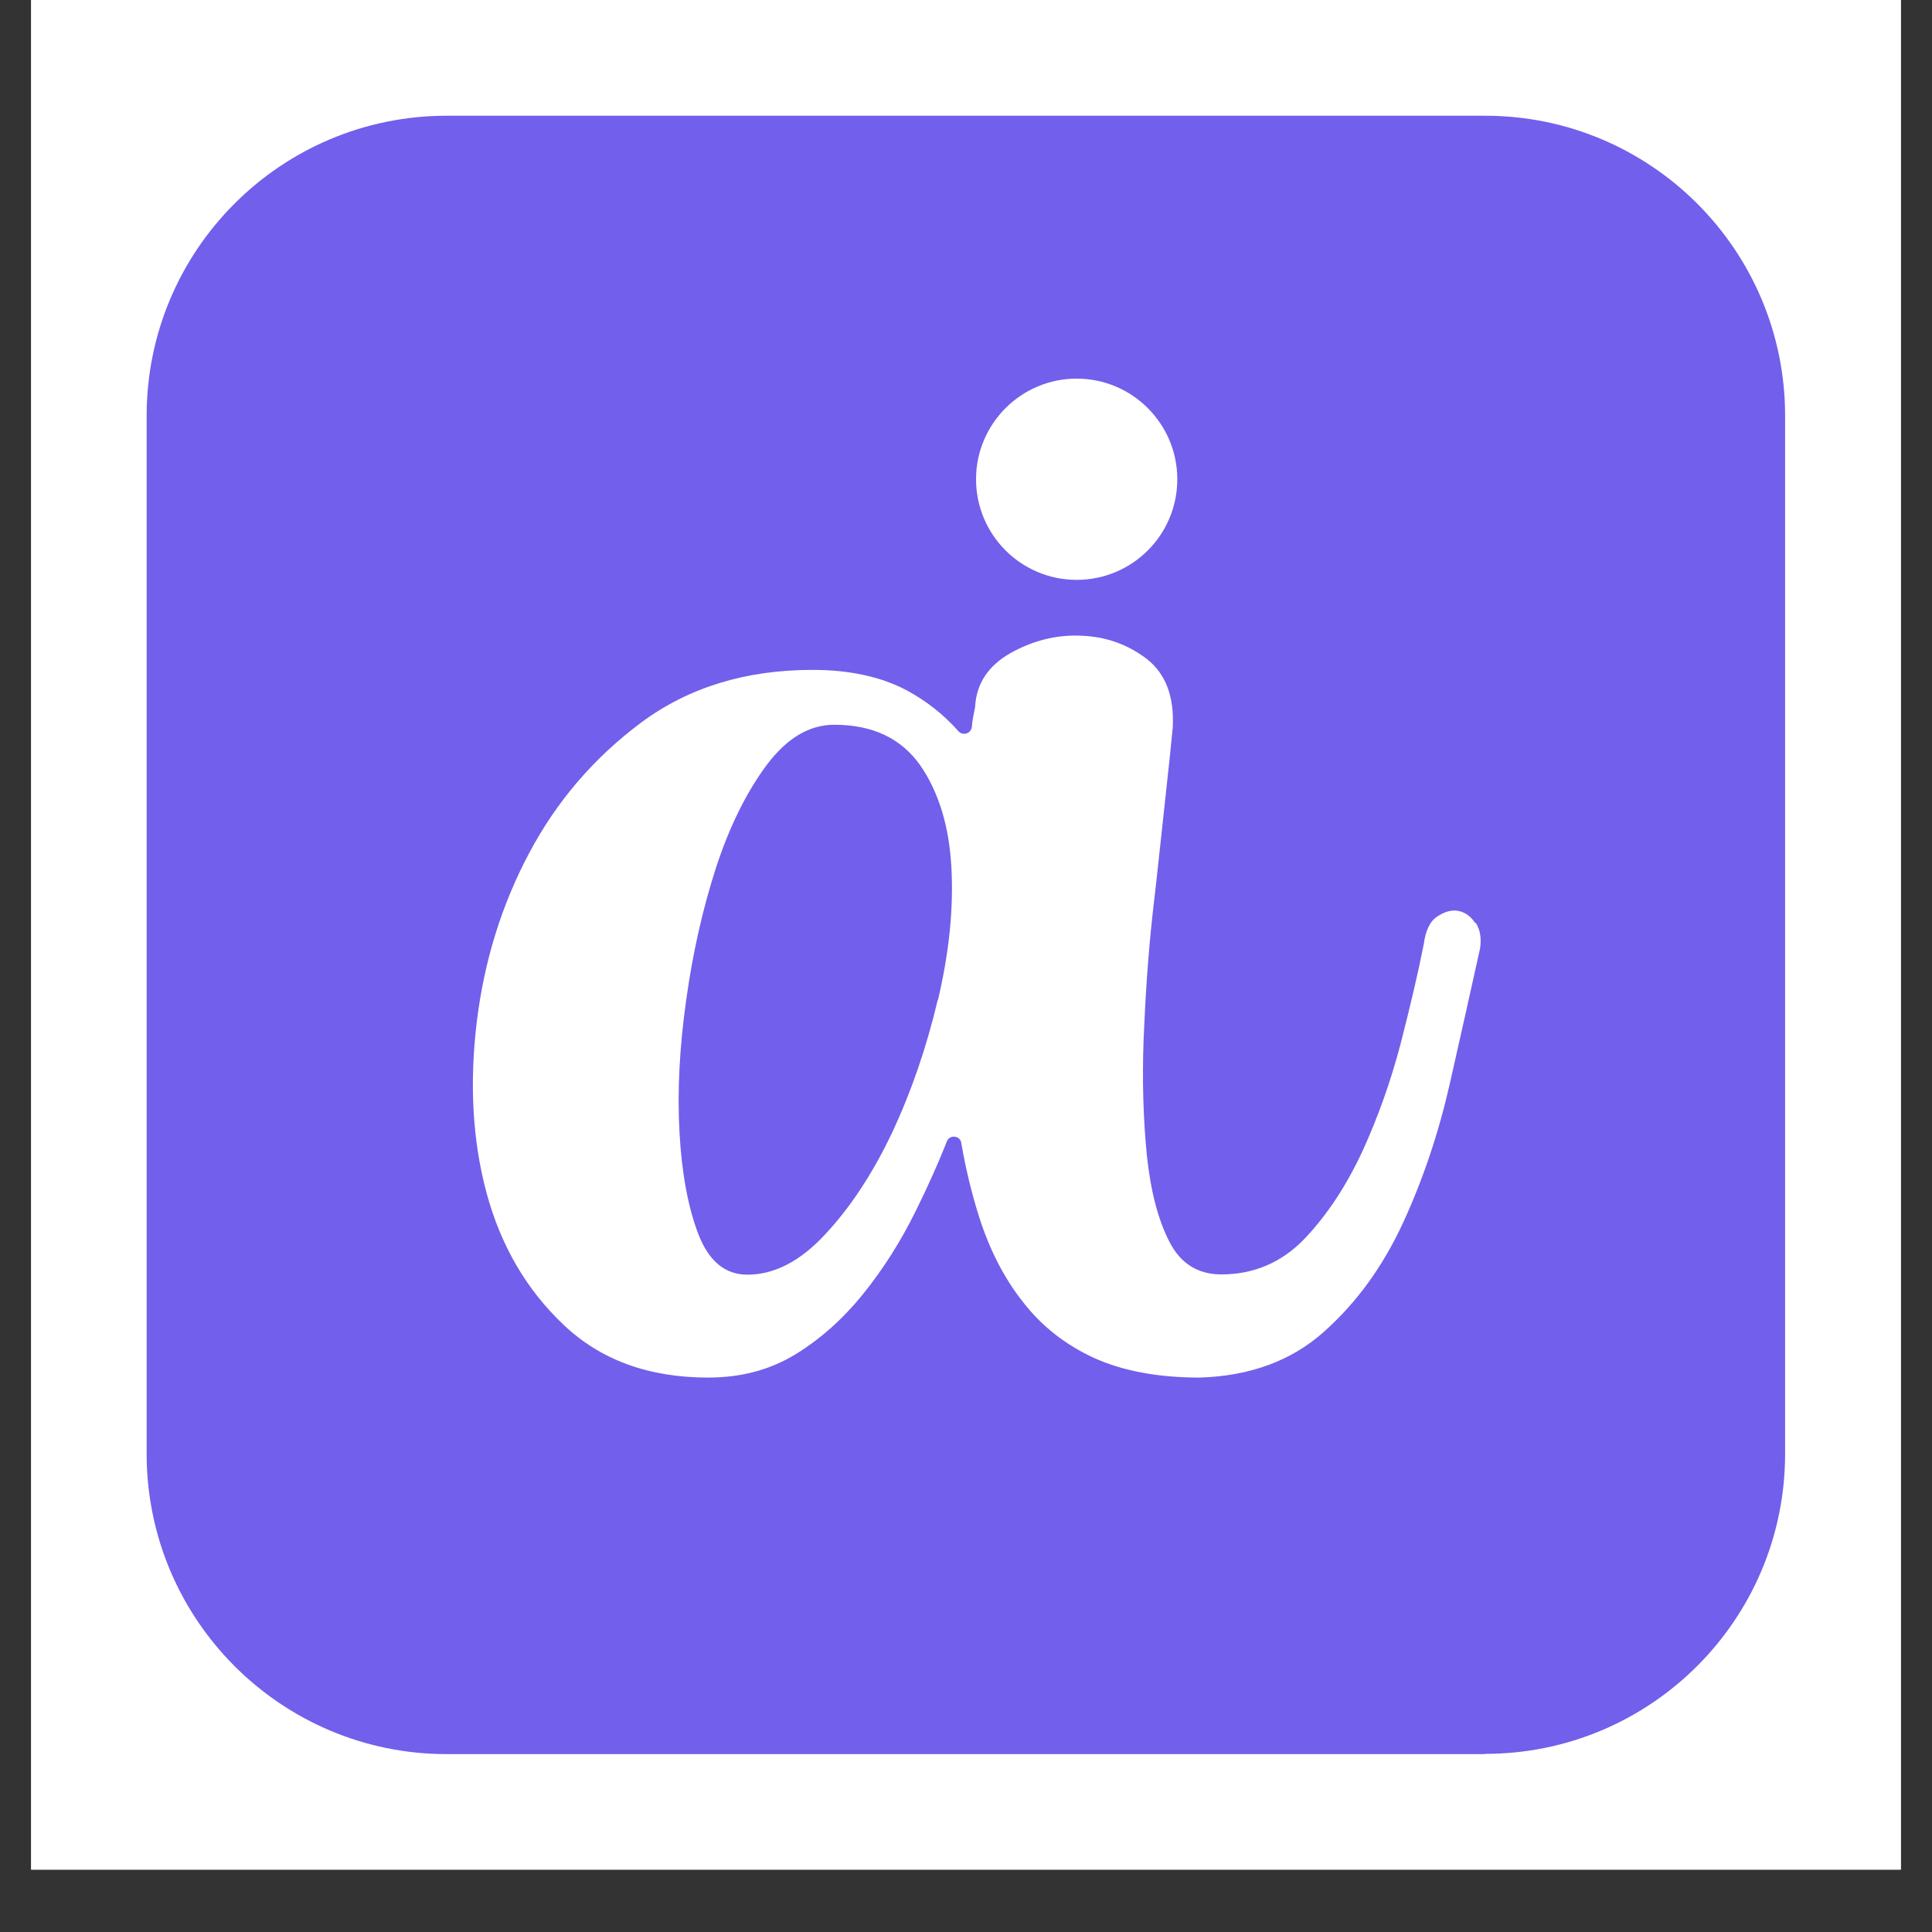
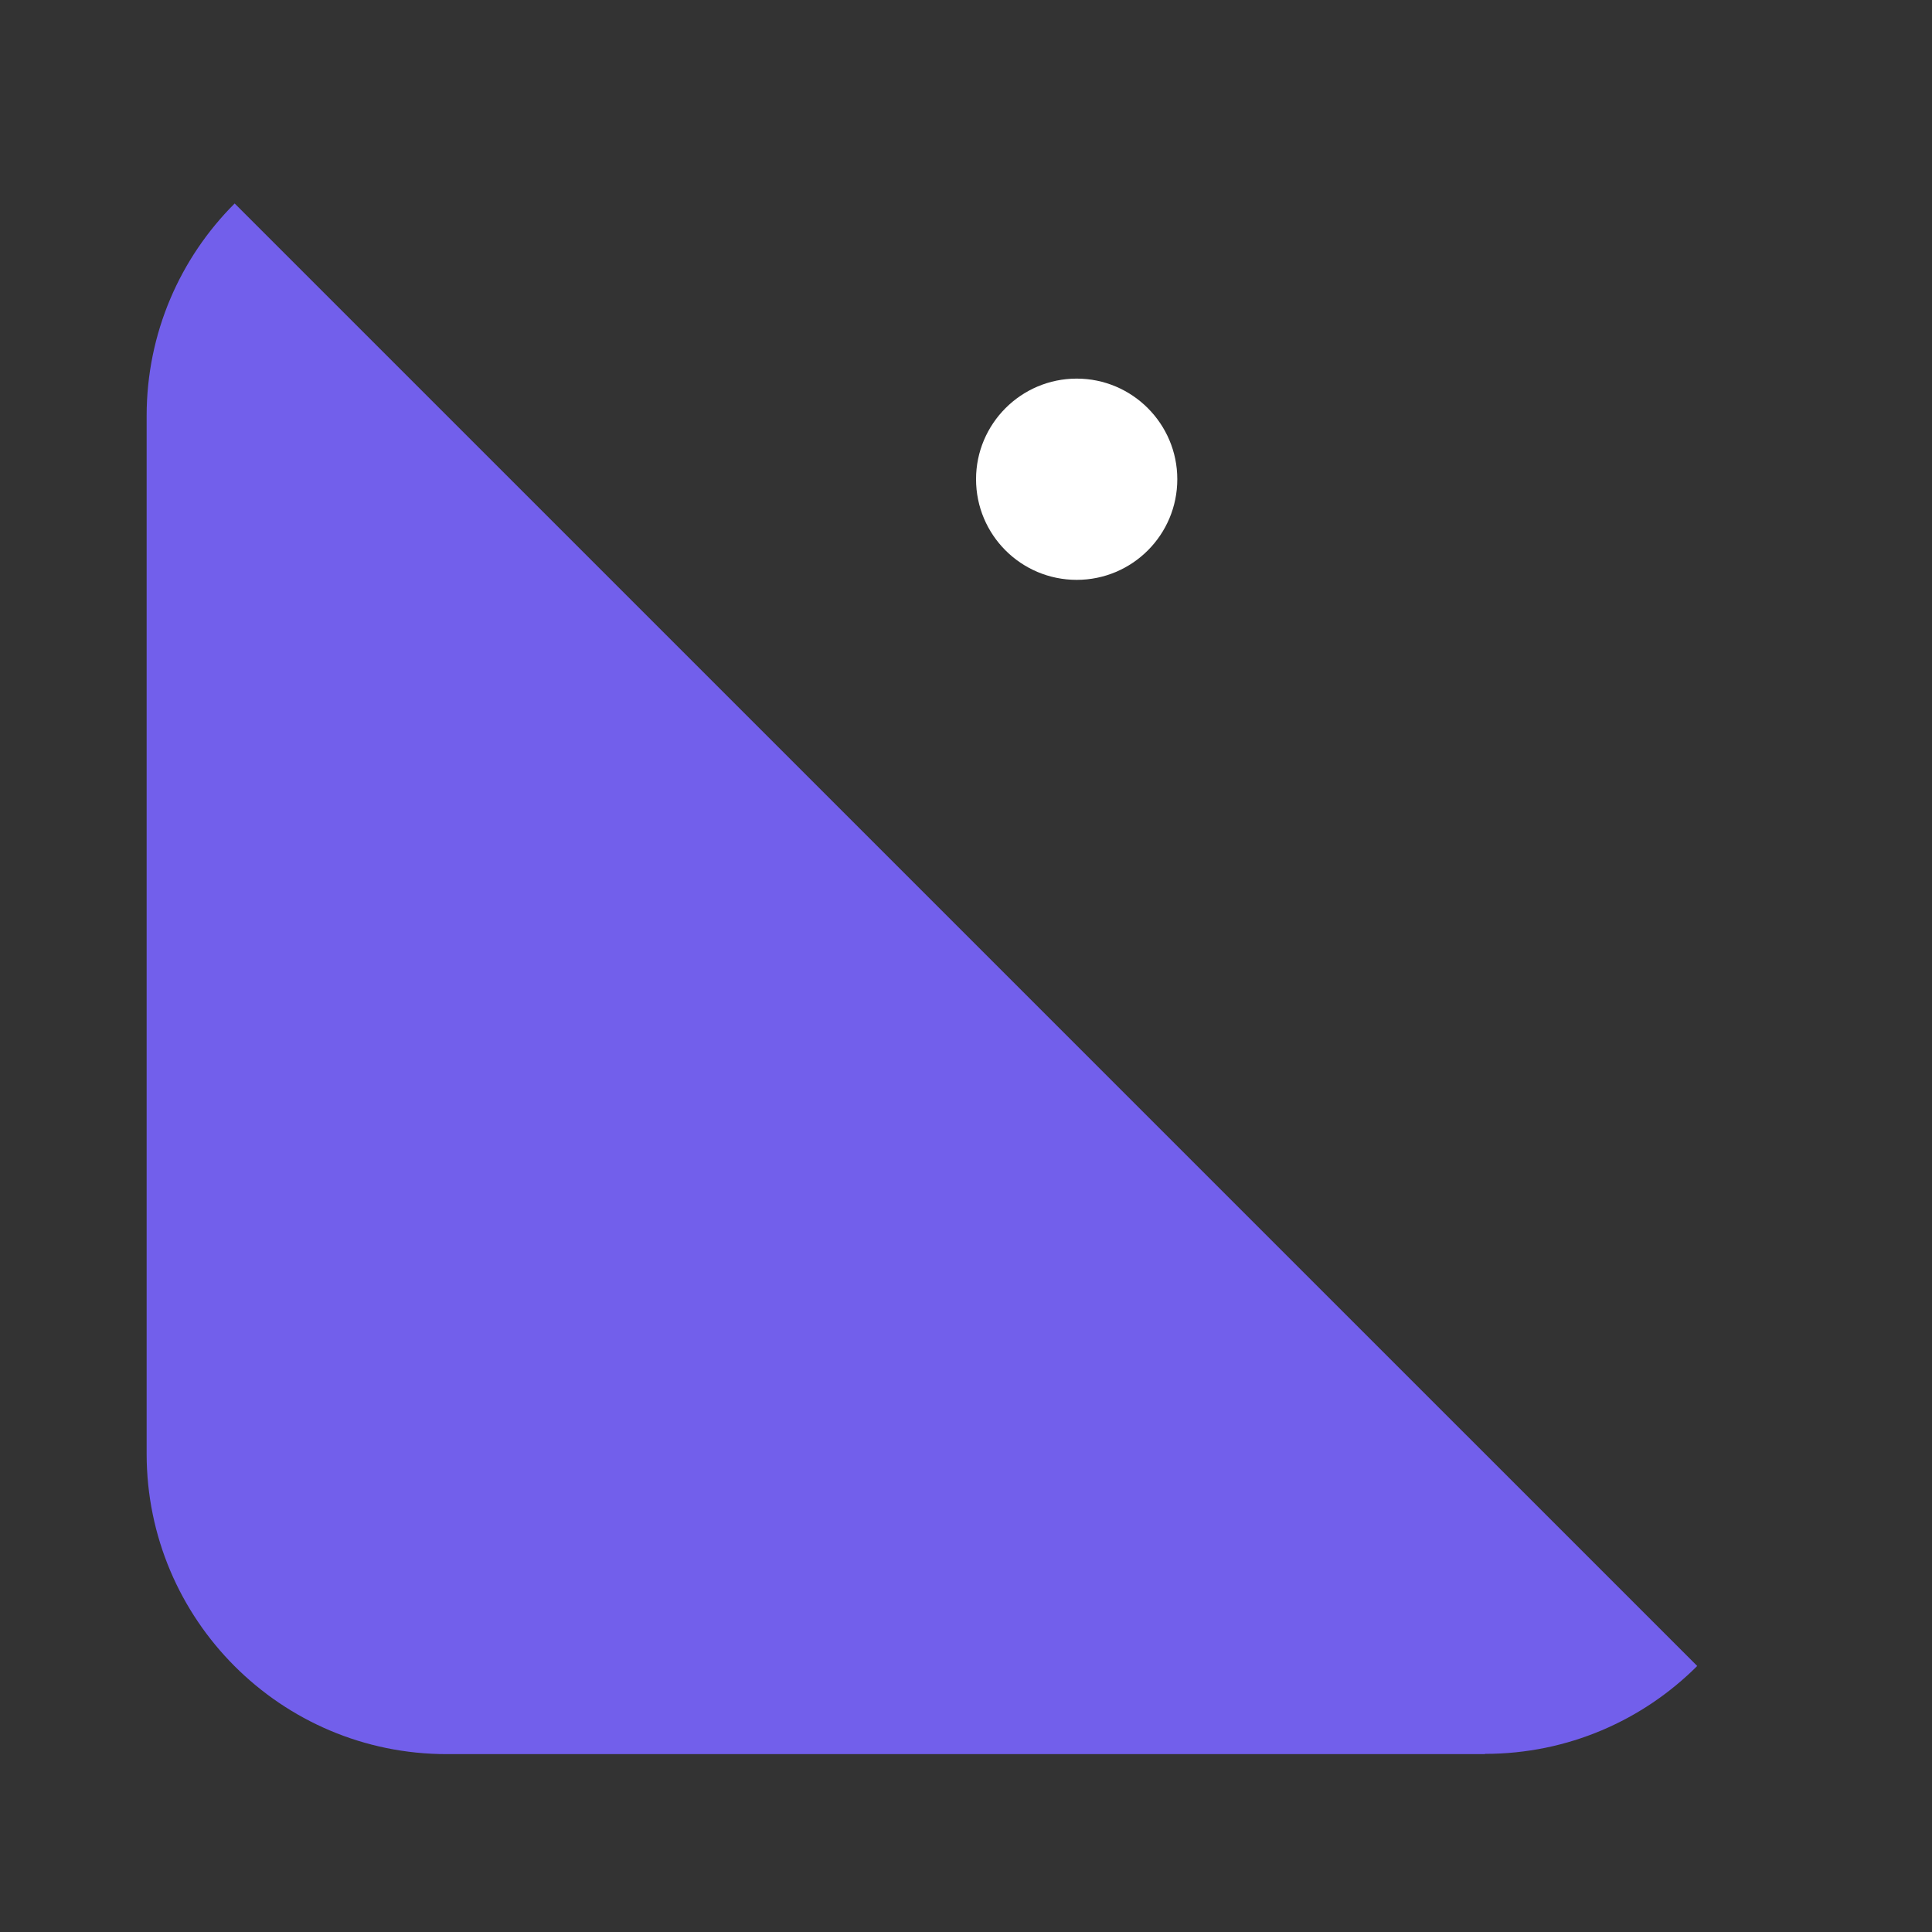
<svg xmlns="http://www.w3.org/2000/svg" width="40" zoomAndPan="magnify" viewBox="0 0 30 30" height="40" preserveAspectRatio="xMidYMid meet" version="1.2">
  <rect x="0" y="0" width="30" height="30" fill="#333333" stroke="none" />
  <defs>
    <clipPath id="1109fb0e35">
-       <path d="M 0.484 0 L 29.516 0 L 29.516 29.031 L 0.484 29.031 Z M 0.484 0 " />
-     </clipPath>
+       </clipPath>
    <clipPath id="24a9578c1a">
      <path d="M 2.184 1.699 L 27.816 1.699 L 27.816 27.332 L 2.184 27.332 Z M 2.184 1.699 " />
    </clipPath>
    <clipPath id="aea1d71e9a">
      <path d="M 23.059 27.238 L 6.938 27.238 C 4.363 27.238 2.277 25.148 2.277 22.574 L 2.277 6.457 C 2.277 3.883 4.363 1.797 6.938 1.797 L 23.059 1.797 C 25.633 1.797 27.719 3.883 27.719 6.457 L 27.719 22.574 C 27.719 25.148 25.633 27.234 23.059 27.234 " />
    </clipPath>
    <clipPath id="b03763cc1b">
-       <path d="M 7.289 9.867 L 23 9.867 L 23 21.434 L 7.289 21.434 Z M 7.289 9.867 " />
-     </clipPath>
+       </clipPath>
    <clipPath id="db562b9563">
-       <path d="M 14.562 15.523 C 14.387 16.262 14.152 16.949 13.855 17.582 C 13.555 18.215 13.207 18.746 12.816 19.164 C 12.426 19.586 12.023 19.793 11.605 19.793 C 11.262 19.793 11.008 19.586 10.844 19.164 C 10.684 18.746 10.586 18.215 10.551 17.582 C 10.516 16.945 10.551 16.262 10.656 15.523 C 10.758 14.789 10.914 14.102 11.121 13.465 C 11.328 12.832 11.59 12.305 11.902 11.883 C 12.215 11.465 12.562 11.254 12.957 11.254 C 13.555 11.254 13.996 11.469 14.289 11.883 C 14.578 12.301 14.738 12.832 14.773 13.465 C 14.809 14.102 14.738 14.789 14.566 15.523 M 22.906 14.332 C 22.84 14.23 22.754 14.168 22.648 14.145 C 22.547 14.125 22.438 14.152 22.32 14.23 C 22.199 14.309 22.137 14.453 22.109 14.656 C 22.02 15.109 21.898 15.625 21.75 16.203 C 21.598 16.781 21.402 17.336 21.16 17.867 C 20.914 18.398 20.617 18.855 20.262 19.23 C 19.906 19.602 19.473 19.789 18.965 19.789 C 18.598 19.789 18.328 19.617 18.156 19.277 C 17.98 18.934 17.867 18.488 17.809 17.945 C 17.754 17.398 17.734 16.793 17.758 16.133 C 17.785 15.473 17.828 14.824 17.898 14.188 C 17.973 13.555 18.031 12.973 18.09 12.445 C 18.148 11.922 18.188 11.535 18.211 11.289 C 18.234 10.809 18.098 10.457 17.801 10.227 C 17.5 10 17.16 9.883 16.781 9.871 C 16.398 9.855 16.035 9.949 15.691 10.141 C 15.348 10.336 15.16 10.613 15.141 10.98 C 15.117 11.094 15.098 11.195 15.09 11.289 C 15.09 11.289 15.09 11.293 15.09 11.293 C 15.074 11.391 14.953 11.43 14.883 11.355 C 14.66 11.102 14.395 10.891 14.086 10.723 C 13.684 10.508 13.191 10.402 12.617 10.402 C 11.582 10.402 10.695 10.672 9.957 11.219 C 9.223 11.766 8.641 12.445 8.215 13.25 C 7.785 14.059 7.516 14.934 7.402 15.879 C 7.289 16.824 7.336 17.707 7.555 18.523 C 7.777 19.344 8.176 20.027 8.75 20.57 C 9.324 21.117 10.074 21.391 10.996 21.391 C 11.504 21.391 11.949 21.273 12.344 21.035 C 12.734 20.797 13.086 20.484 13.398 20.098 C 13.711 19.711 13.988 19.277 14.227 18.789 C 14.402 18.434 14.562 18.082 14.703 17.723 C 14.746 17.613 14.91 17.633 14.926 17.746 C 14.996 18.152 15.09 18.539 15.207 18.906 C 15.367 19.406 15.59 19.844 15.883 20.215 C 16.172 20.59 16.539 20.879 16.988 21.086 C 17.438 21.289 17.984 21.391 18.629 21.391 C 19.41 21.367 20.059 21.129 20.562 20.676 C 21.07 20.223 21.48 19.656 21.793 18.973 C 22.105 18.293 22.344 17.574 22.516 16.812 C 22.688 16.051 22.844 15.355 22.984 14.719 C 23.004 14.562 22.984 14.434 22.914 14.328 " />
-     </clipPath>
+       </clipPath>
    <clipPath id="e25d236f57">
      <path d="M 15.113 5.785 L 18.289 5.785 L 18.289 9.074 L 15.113 9.074 Z M 15.113 5.785 " />
    </clipPath>
    <clipPath id="c086522c9c">
      <path d="M 18.281 7.441 C 18.281 8.305 17.582 9.004 16.719 9.004 C 15.855 9.004 15.156 8.305 15.156 7.441 C 15.156 6.582 15.855 5.879 16.719 5.879 C 17.582 5.879 18.281 6.582 18.281 7.441 " />
    </clipPath>
  </defs>
  <g id="b77ef6fd33">
    <g clip-rule="nonzero" clip-path="url(#1109fb0e35)">
      <path style=" stroke:none;fill-rule:nonzero;fill:#ffffff;fill-opacity:1;" d="M 0.484 0 L 29.516 0 L 29.516 29.031 L 0.484 29.031 Z M 0.484 0 " />
      <path style=" stroke:none;fill-rule:nonzero;fill:#ffffff;fill-opacity:1;" d="M 0.484 0 L 29.516 0 L 29.516 29.031 L 0.484 29.031 Z M 0.484 0 " />
    </g>
    <g clip-rule="nonzero" clip-path="url(#24a9578c1a)">
      <g clip-rule="nonzero" clip-path="url(#aea1d71e9a)">
-         <path style=" stroke:none;fill-rule:nonzero;fill:#725feb;fill-opacity:1;" d="M 0.484 0 L 29.516 0 L 29.516 29.031 L 0.484 29.031 Z M 0.484 0 " />
+         <path style=" stroke:none;fill-rule:nonzero;fill:#725feb;fill-opacity:1;" d="M 0.484 0 L 29.516 29.031 L 0.484 29.031 Z M 0.484 0 " />
      </g>
    </g>
    <g clip-rule="nonzero" clip-path="url(#b03763cc1b)">
      <g clip-rule="nonzero" clip-path="url(#db562b9563)">
        <path style=" stroke:none;fill-rule:nonzero;fill:#ffffff;fill-opacity:1;" d="M 0.484 0 L 29.516 0 L 29.516 29.031 L 0.484 29.031 Z M 0.484 0 " />
      </g>
    </g>
    <g clip-rule="nonzero" clip-path="url(#e25d236f57)">
      <g clip-rule="nonzero" clip-path="url(#c086522c9c)">
        <path style=" stroke:none;fill-rule:nonzero;fill:#ffffff;fill-opacity:1;" d="M 0.484 0 L 29.516 0 L 29.516 29.031 L 0.484 29.031 Z M 0.484 0 " />
      </g>
    </g>
  </g>
</svg>